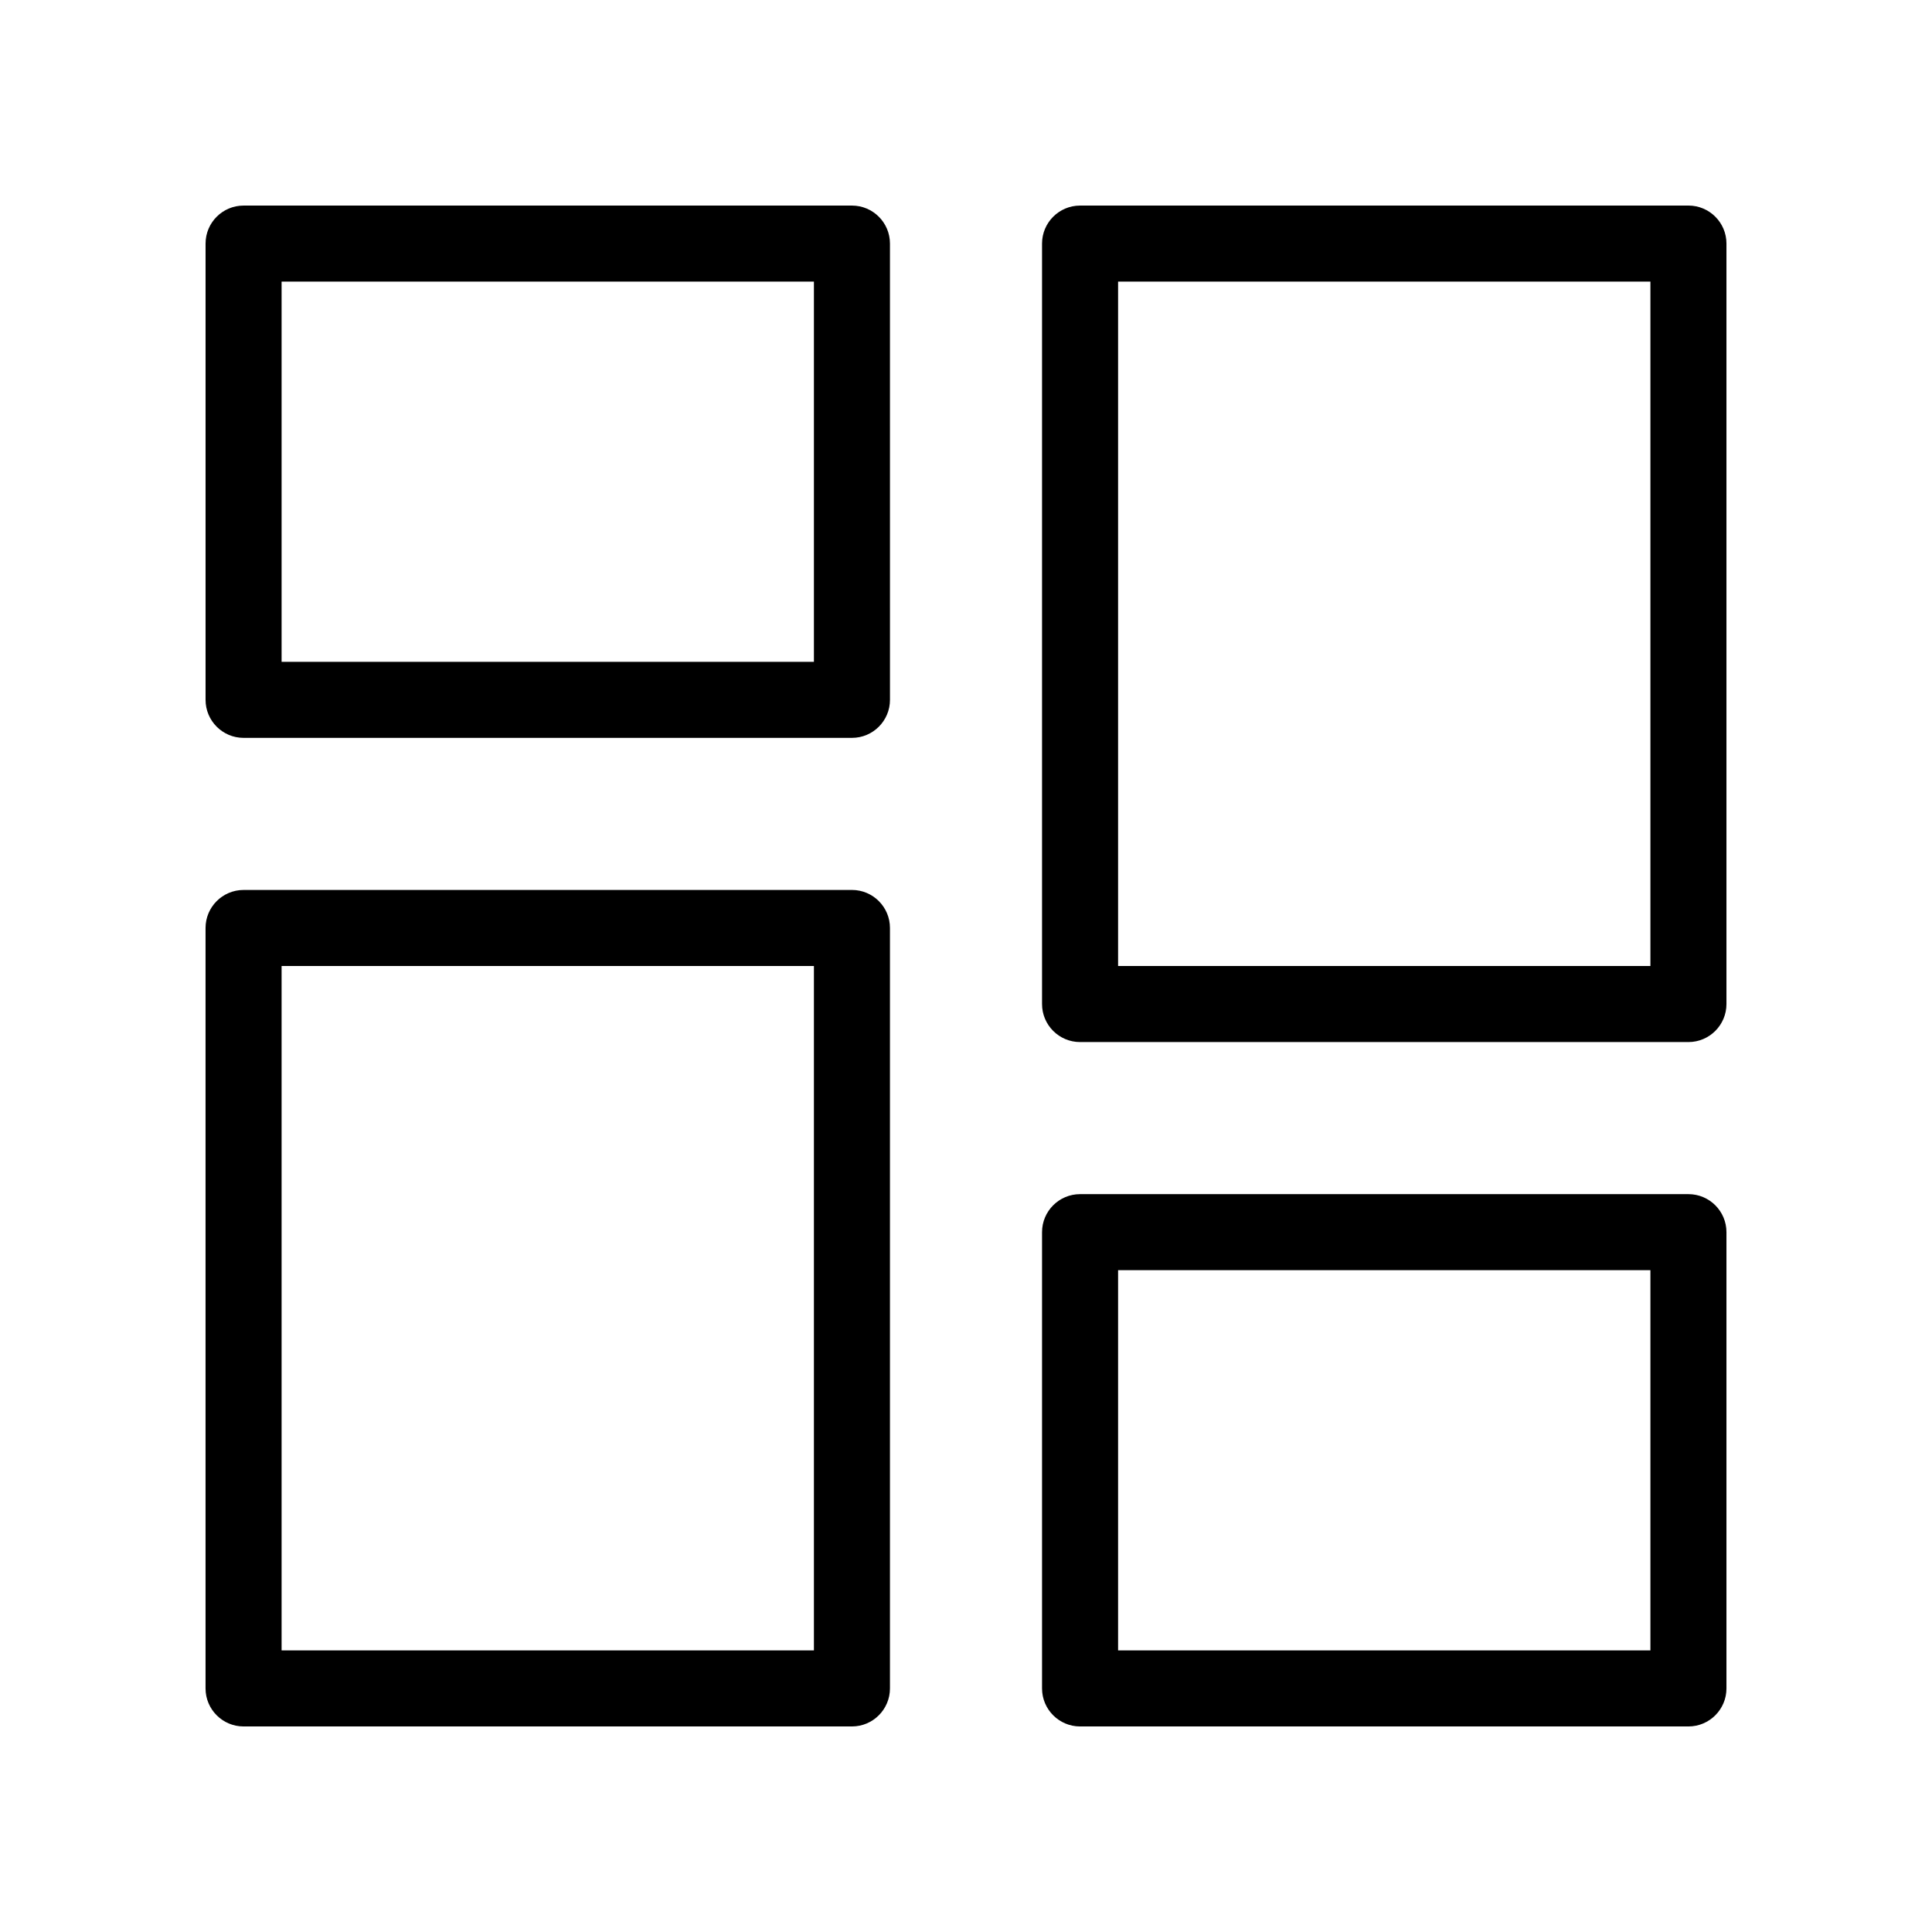
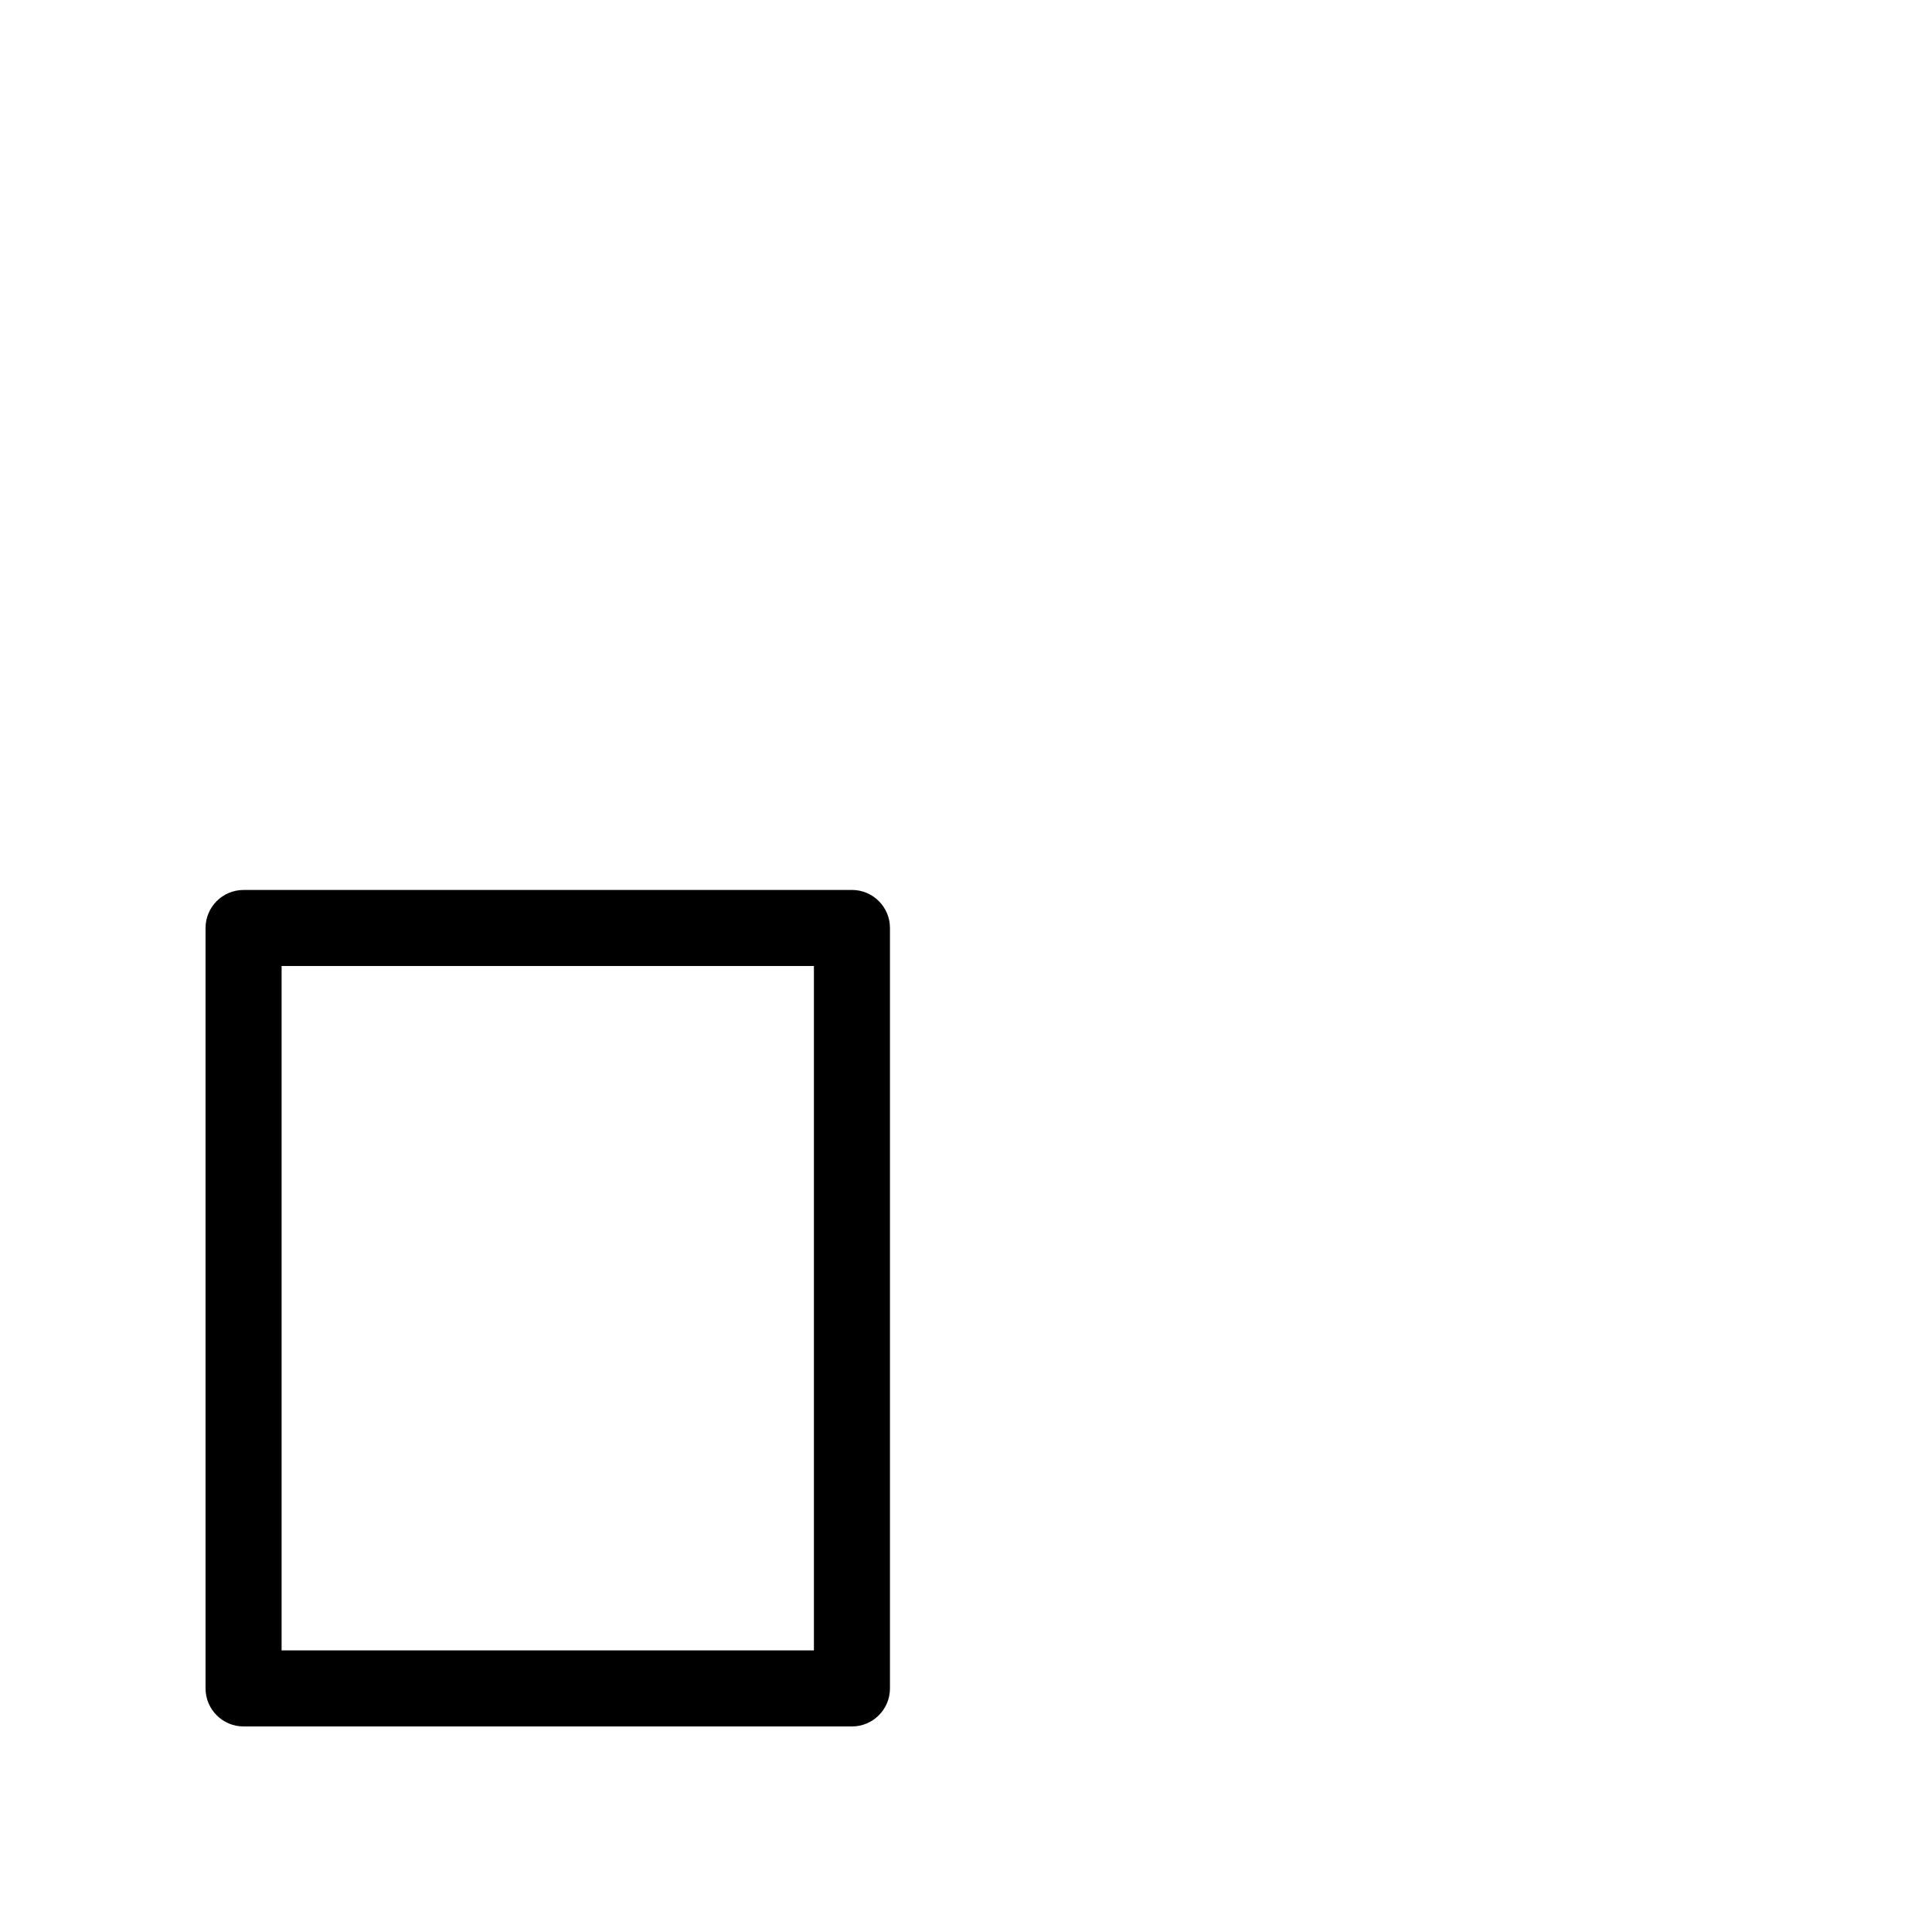
<svg xmlns="http://www.w3.org/2000/svg" fill="#000000" width="800px" height="800px" version="1.1" viewBox="144 144 512 512">
  <g>
-     <path d="m369.77 198.48h-161.22c-5.562 0-10.074 4.512-10.074 10.074v120.91c0 5.562 4.516 10.078 10.078 10.078h161.22c5.562 0 10.078-4.516 10.078-10.078l-0.004-120.91c0-5.562-4.516-10.074-10.078-10.074zm-10.074 120.91h-141.07v-100.76h141.07z" />
    <path d="m369.77 379.85h-161.22c-5.562 0-10.078 4.516-10.078 10.078v201.52c0 5.562 4.516 10.078 10.078 10.078h161.22c5.562 0 10.078-4.516 10.078-10.078v-201.53c0-5.562-4.516-10.074-10.078-10.074zm-10.074 201.52h-141.07v-181.37h141.07z" />
-     <path d="m591.45 198.48h-161.22c-5.562 0-10.078 4.516-10.078 10.078v201.52c0 5.562 4.516 10.078 10.078 10.078h161.22c5.562 0 10.078-4.516 10.078-10.078v-201.53c0-5.562-4.516-10.074-10.078-10.074zm-10.074 201.52h-141.07v-181.37h141.07z" />
-     <path d="m591.45 460.46h-161.22c-5.562 0-10.078 4.516-10.078 10.078v120.91c0 5.562 4.516 10.078 10.078 10.078h161.22c5.562 0 10.078-4.516 10.078-10.078v-120.91c0-5.566-4.516-10.078-10.078-10.078zm-10.074 120.91h-141.07v-100.76h141.07z" />
  </g>
</svg>